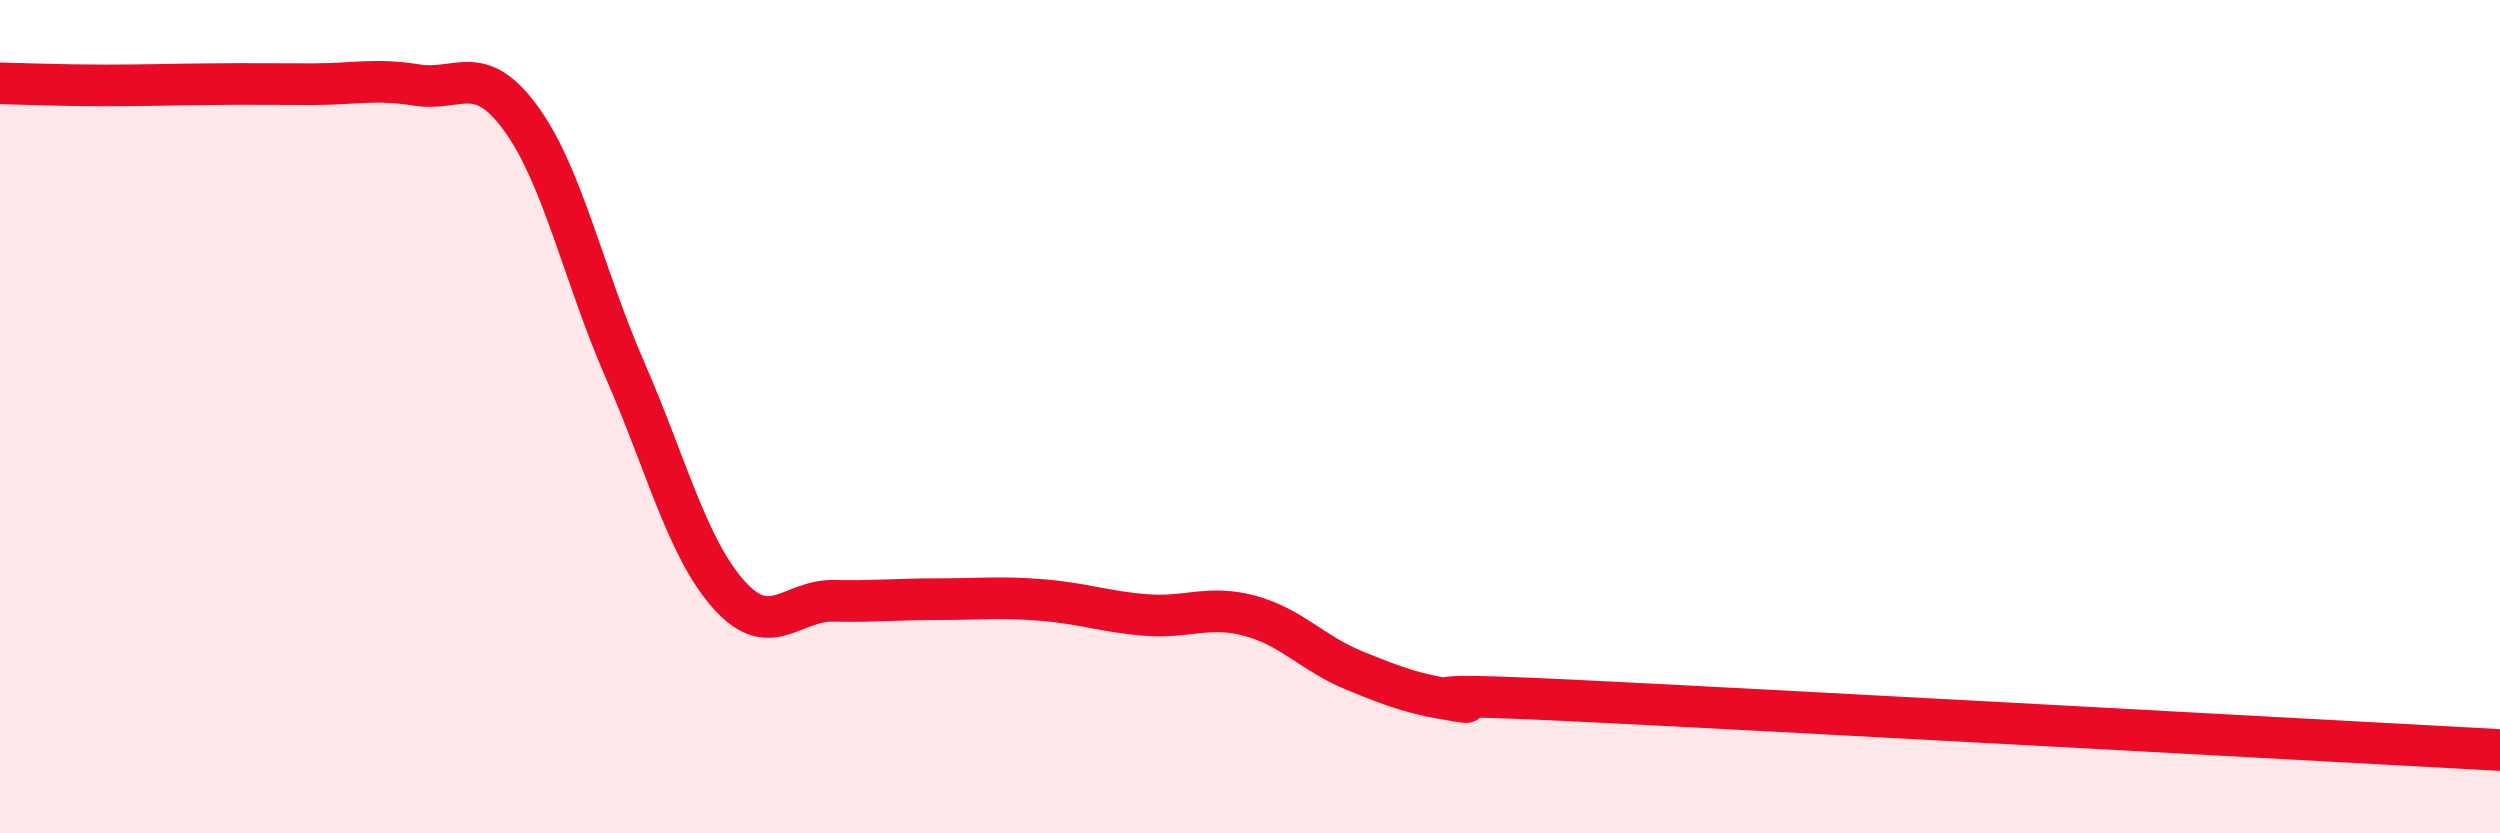
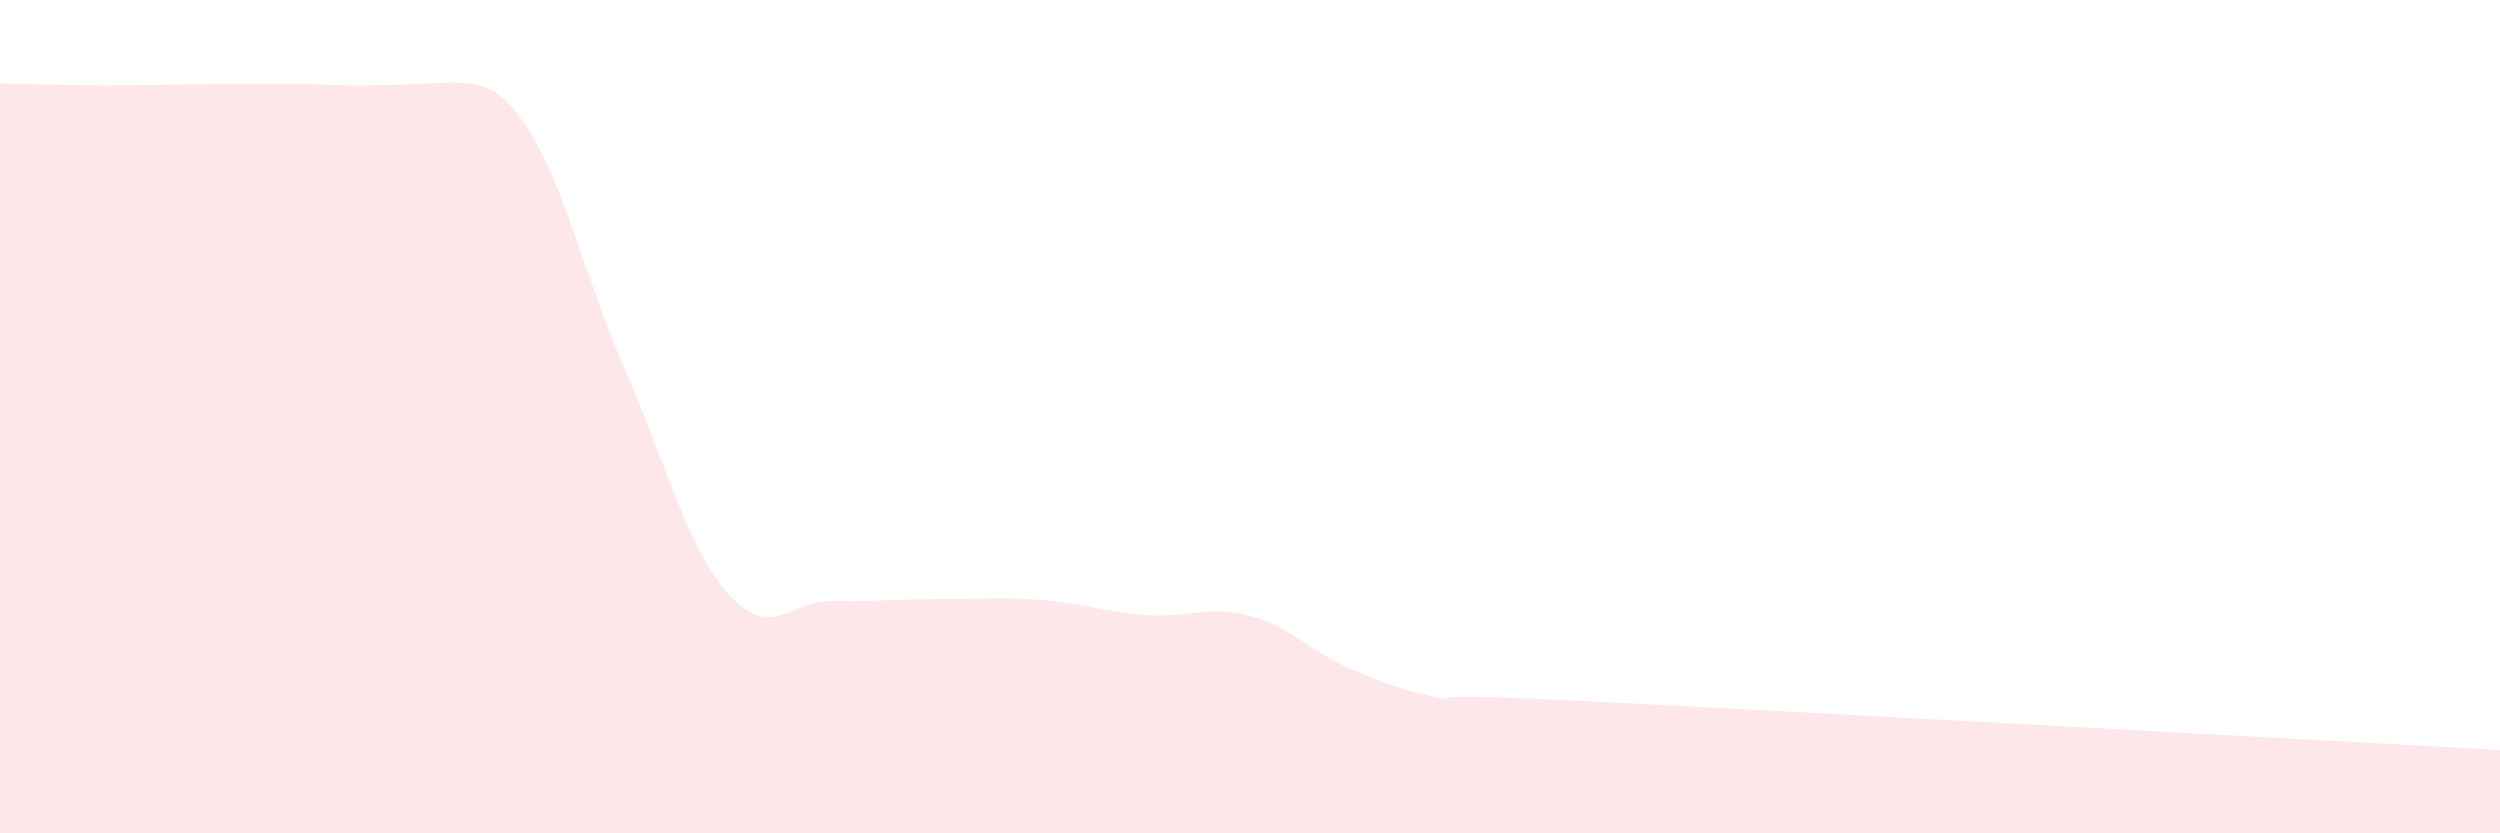
<svg xmlns="http://www.w3.org/2000/svg" width="60" height="20" viewBox="0 0 60 20">
-   <path d="M 0,2 C 0.5,2.01 1.5,2.05 2.5,2.05 C 3.5,2.05 4,2.03 5,2.02 C 6,2.01 6.5,2.02 7.5,2.02 C 8.5,2.02 9,1.88 10,2.04 C 11,2.2 11.5,1.47 12.5,2.84 C 13.5,4.21 14,6.59 15,8.88 C 16,11.17 16.5,13.17 17.5,14.28 C 18.5,15.39 19,14.4 20,14.42 C 21,14.44 21.5,14.38 22.5,14.38 C 23.5,14.38 24,14.32 25,14.4 C 26,14.48 26.5,14.68 27.5,14.76 C 28.5,14.84 29,14.51 30,14.78 C 31,15.05 31.5,15.68 32.5,16.09 C 33.5,16.5 34,16.68 35,16.82 C 36,16.96 32.5,16.56 37.5,16.8 C 42.5,17.04 55.5,17.76 60,18L60 20L0 20Z" fill="#EB0A25" opacity="0.1" stroke-linecap="round" stroke-linejoin="round" />
-   <path d="M 0,2 C 0.5,2.01 1.5,2.05 2.5,2.05 C 3.5,2.05 4,2.03 5,2.02 C 6,2.01 6.5,2.02 7.5,2.02 C 8.5,2.02 9,1.88 10,2.04 C 11,2.2 11.5,1.47 12.5,2.84 C 13.5,4.21 14,6.59 15,8.88 C 16,11.17 16.5,13.17 17.5,14.28 C 18.5,15.39 19,14.4 20,14.42 C 21,14.44 21.5,14.38 22.5,14.38 C 23.5,14.38 24,14.32 25,14.4 C 26,14.48 26.5,14.68 27.5,14.76 C 28.5,14.84 29,14.51 30,14.78 C 31,15.05 31.5,15.68 32.5,16.09 C 33.5,16.5 34,16.68 35,16.82 C 36,16.96 32.5,16.56 37.5,16.8 C 42.5,17.04 55.5,17.76 60,18" stroke="#EB0A25" stroke-width="1" fill="none" stroke-linecap="round" stroke-linejoin="round" />
+   <path d="M 0,2 C 0.5,2.01 1.5,2.05 2.5,2.05 C 3.5,2.05 4,2.03 5,2.02 C 6,2.01 6.5,2.02 7.5,2.02 C 11,2.2 11.5,1.47 12.5,2.84 C 13.5,4.21 14,6.59 15,8.88 C 16,11.17 16.5,13.17 17.5,14.28 C 18.5,15.39 19,14.4 20,14.42 C 21,14.44 21.5,14.38 22.5,14.38 C 23.5,14.38 24,14.32 25,14.4 C 26,14.48 26.5,14.68 27.5,14.76 C 28.5,14.84 29,14.51 30,14.78 C 31,15.05 31.5,15.68 32.5,16.09 C 33.5,16.5 34,16.68 35,16.82 C 36,16.96 32.5,16.56 37.5,16.8 C 42.5,17.04 55.5,17.76 60,18L60 20L0 20Z" fill="#EB0A25" opacity="0.1" stroke-linecap="round" stroke-linejoin="round" />
</svg>